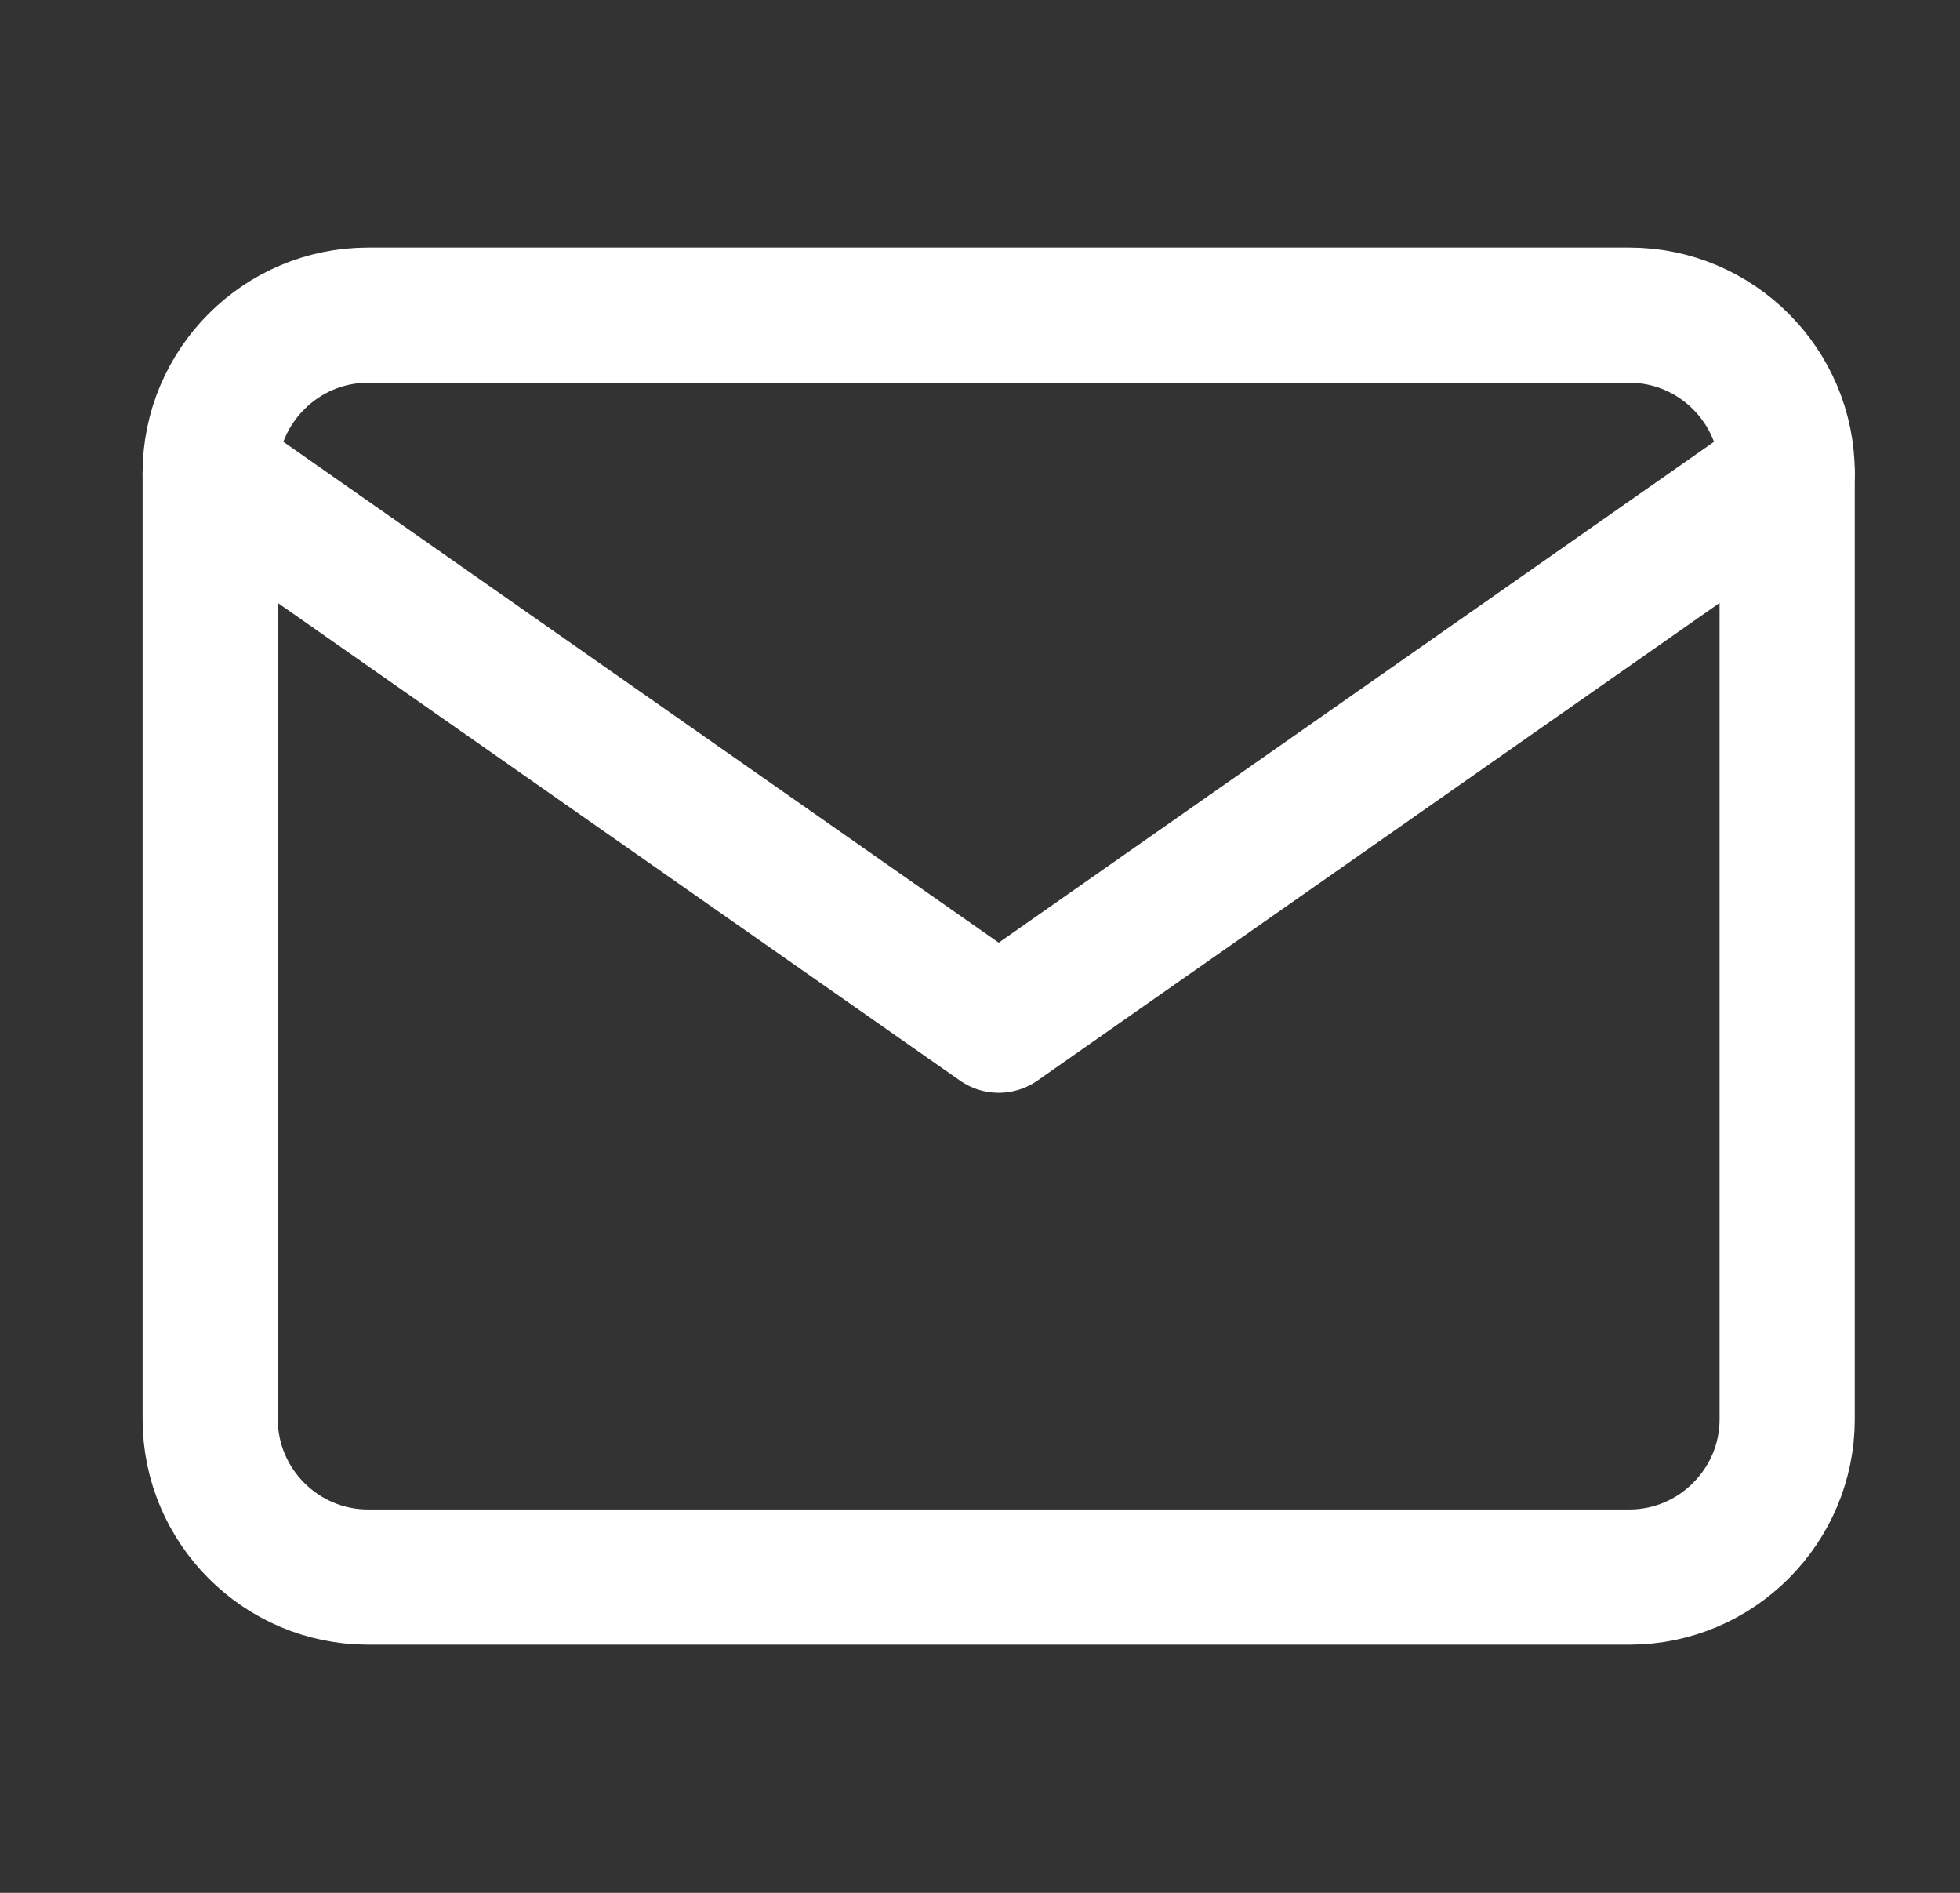
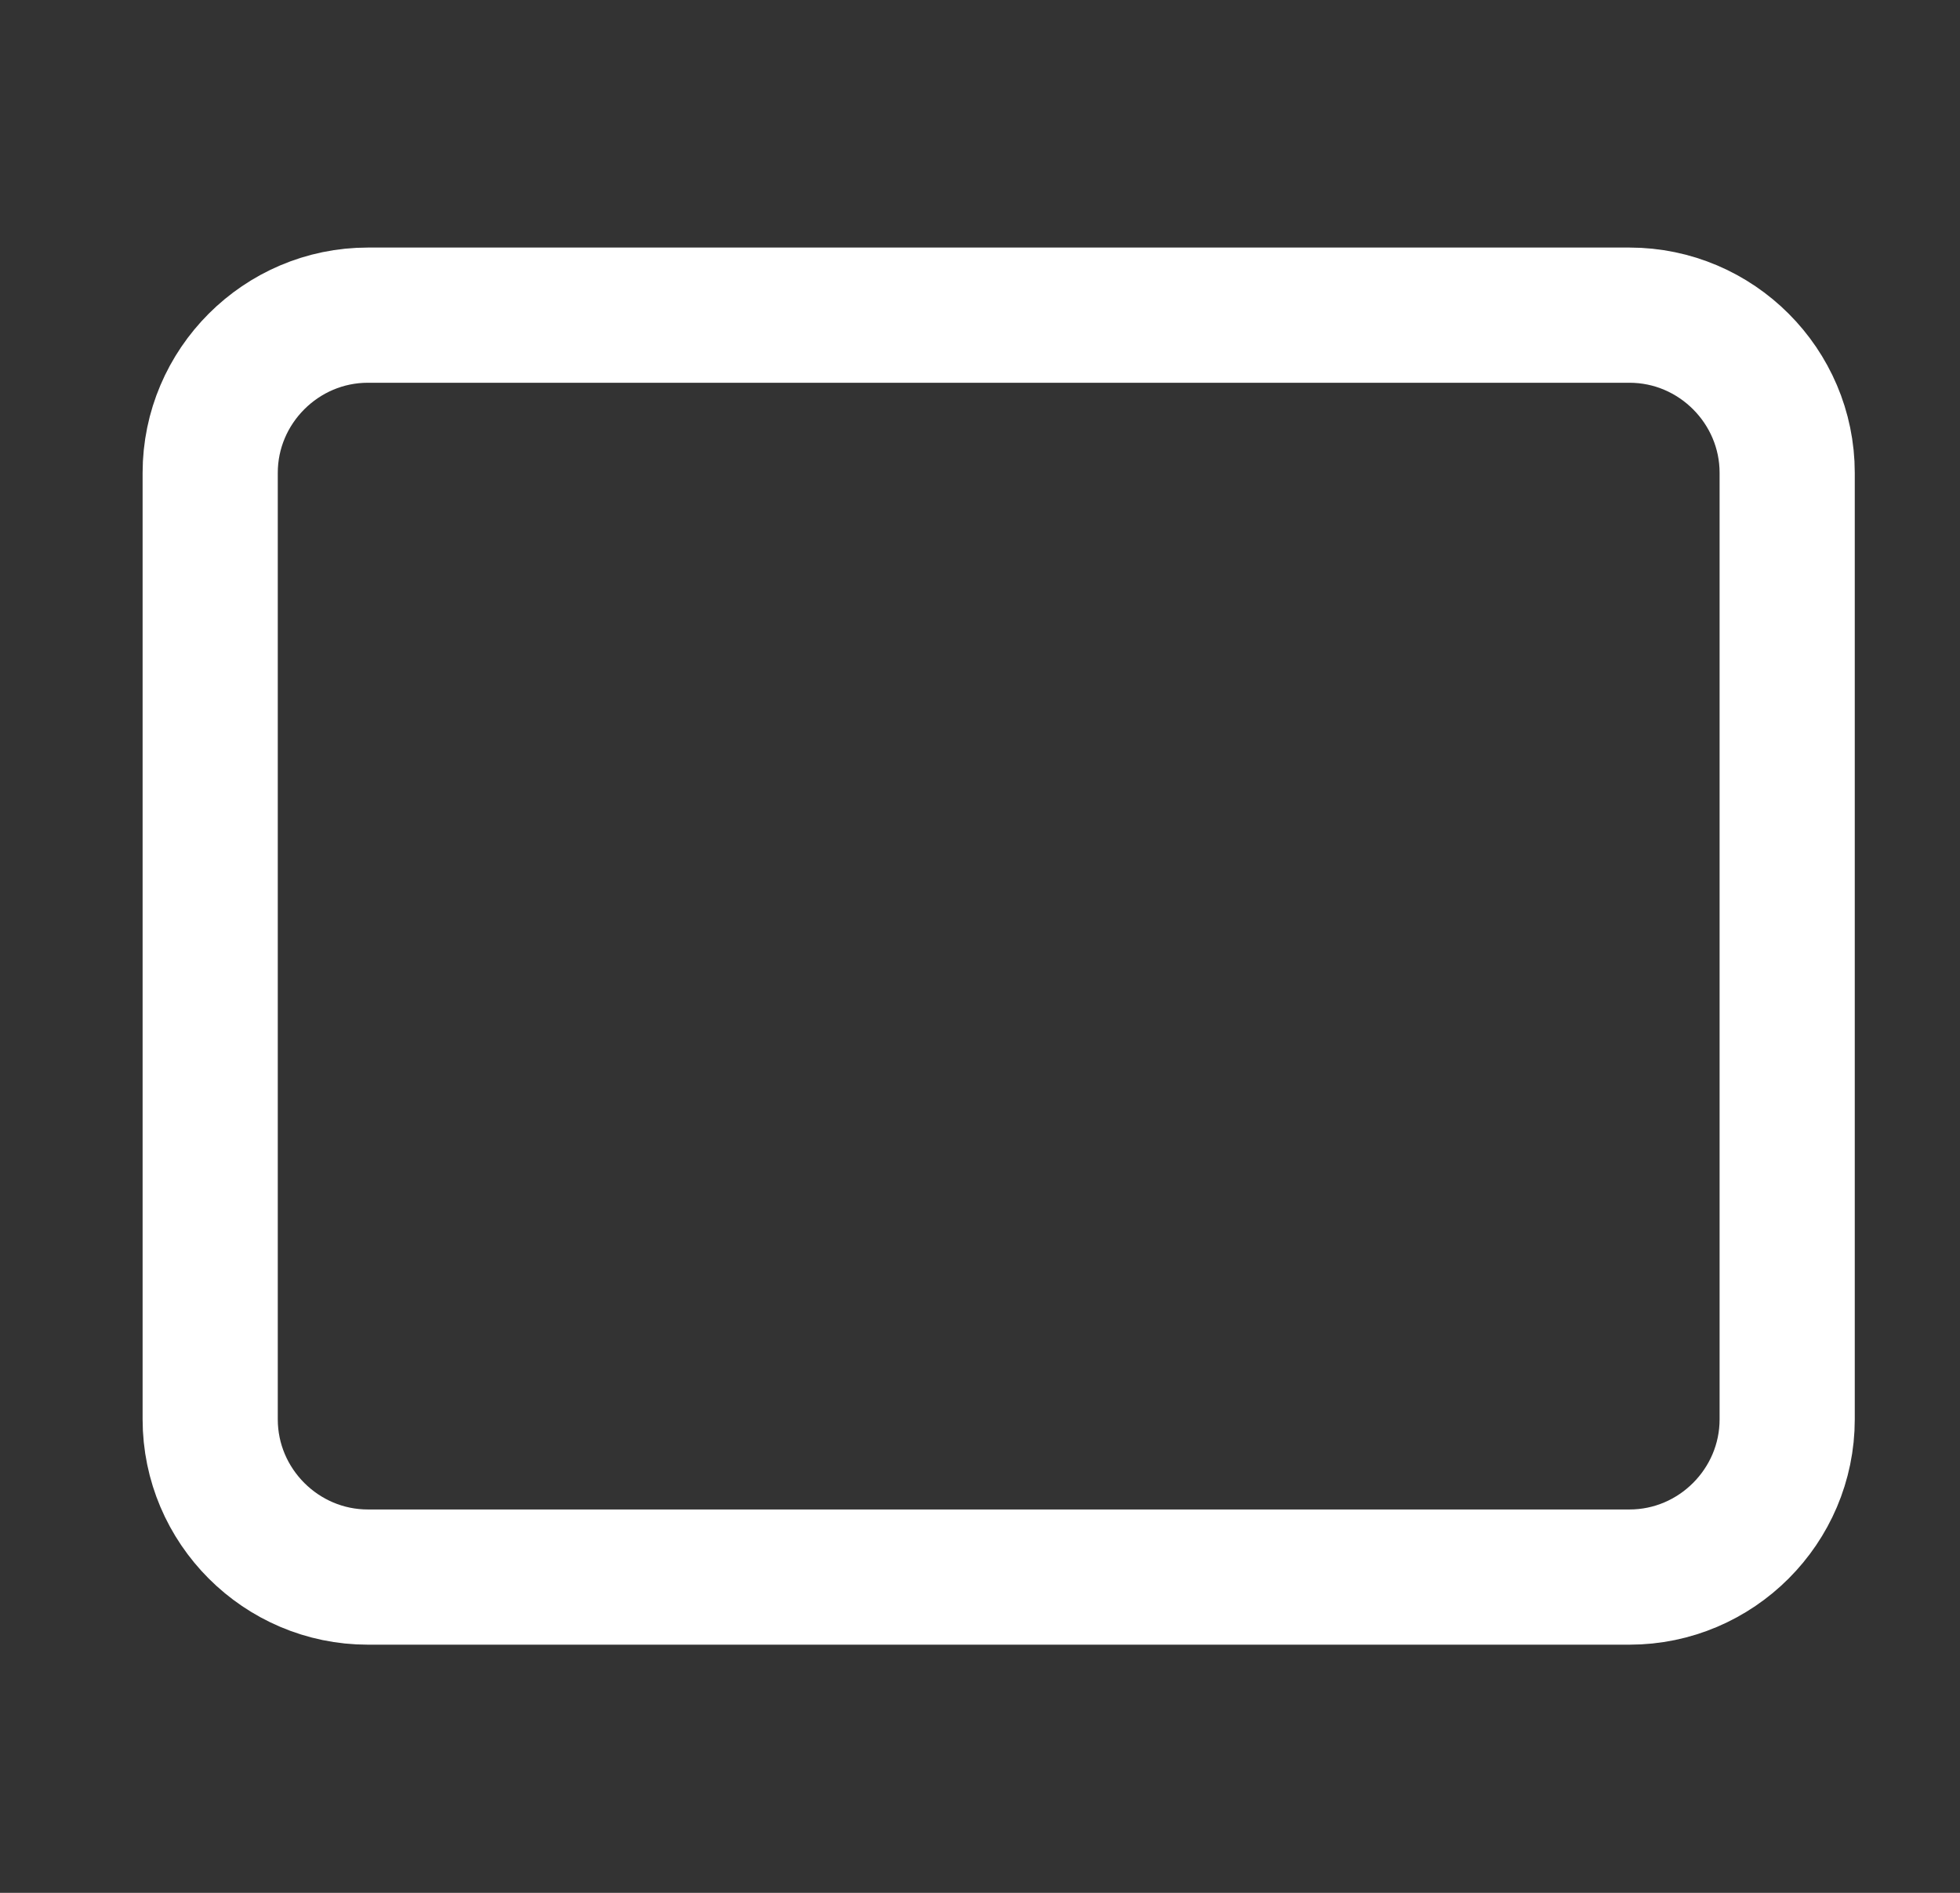
<svg xmlns="http://www.w3.org/2000/svg" width="29" height="28" viewBox="0 0 29 28" fill="none">
  <rect x="0" y="0" width="29" height="28" fill="#333333" stroke="none" />
  <path d="M5.443 4.662H24.11C25.393 4.662 26.443 5.712 26.443 6.995V20.995C26.443 22.279 25.393 23.329 24.11 23.329H5.443C4.16 23.329 3.11 22.279 3.11 20.995V6.995C3.11 5.712 4.16 4.662 5.443 4.662Z" stroke="white" stroke-width="2" stroke-linecap="round" stroke-linejoin="round" />
-   <path d="M26.443 6.998L14.777 15.165L3.11 6.998" stroke="white" stroke-width="2" stroke-linecap="round" stroke-linejoin="round" />
</svg>